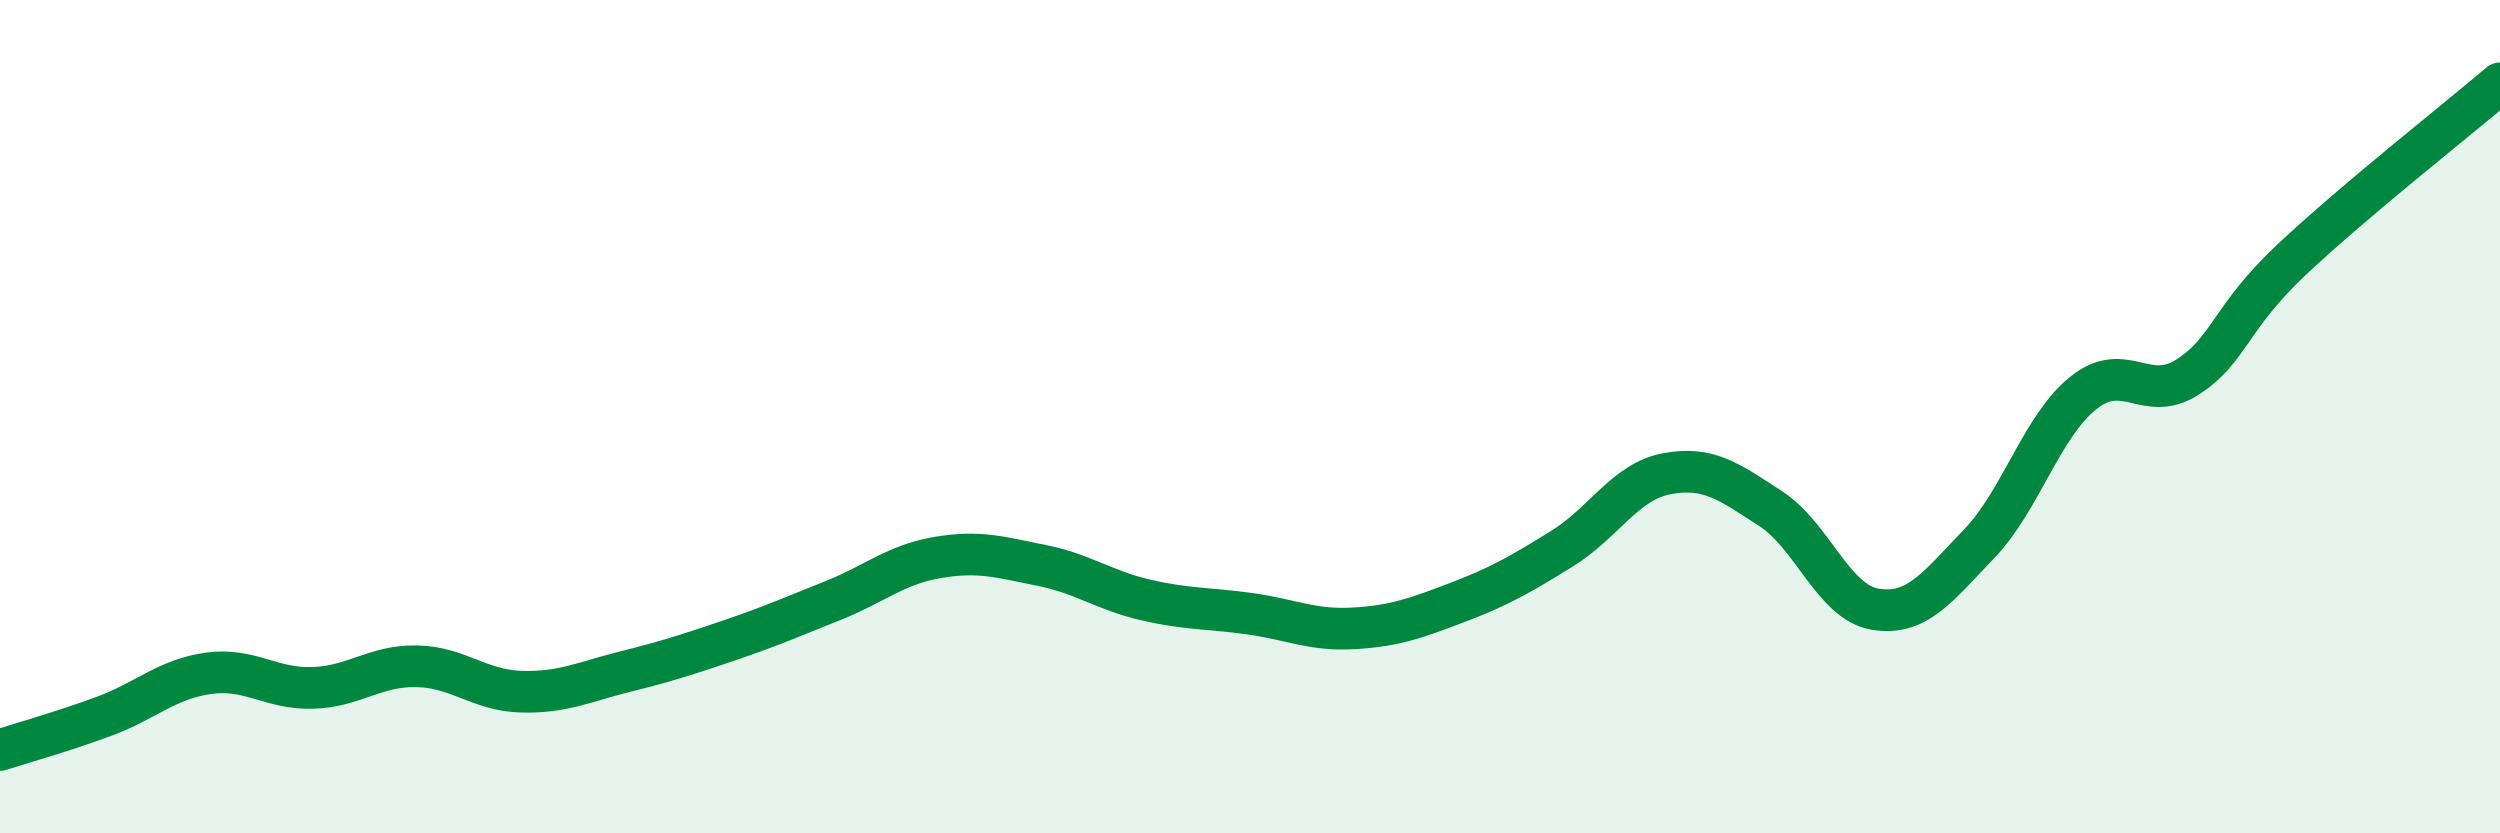
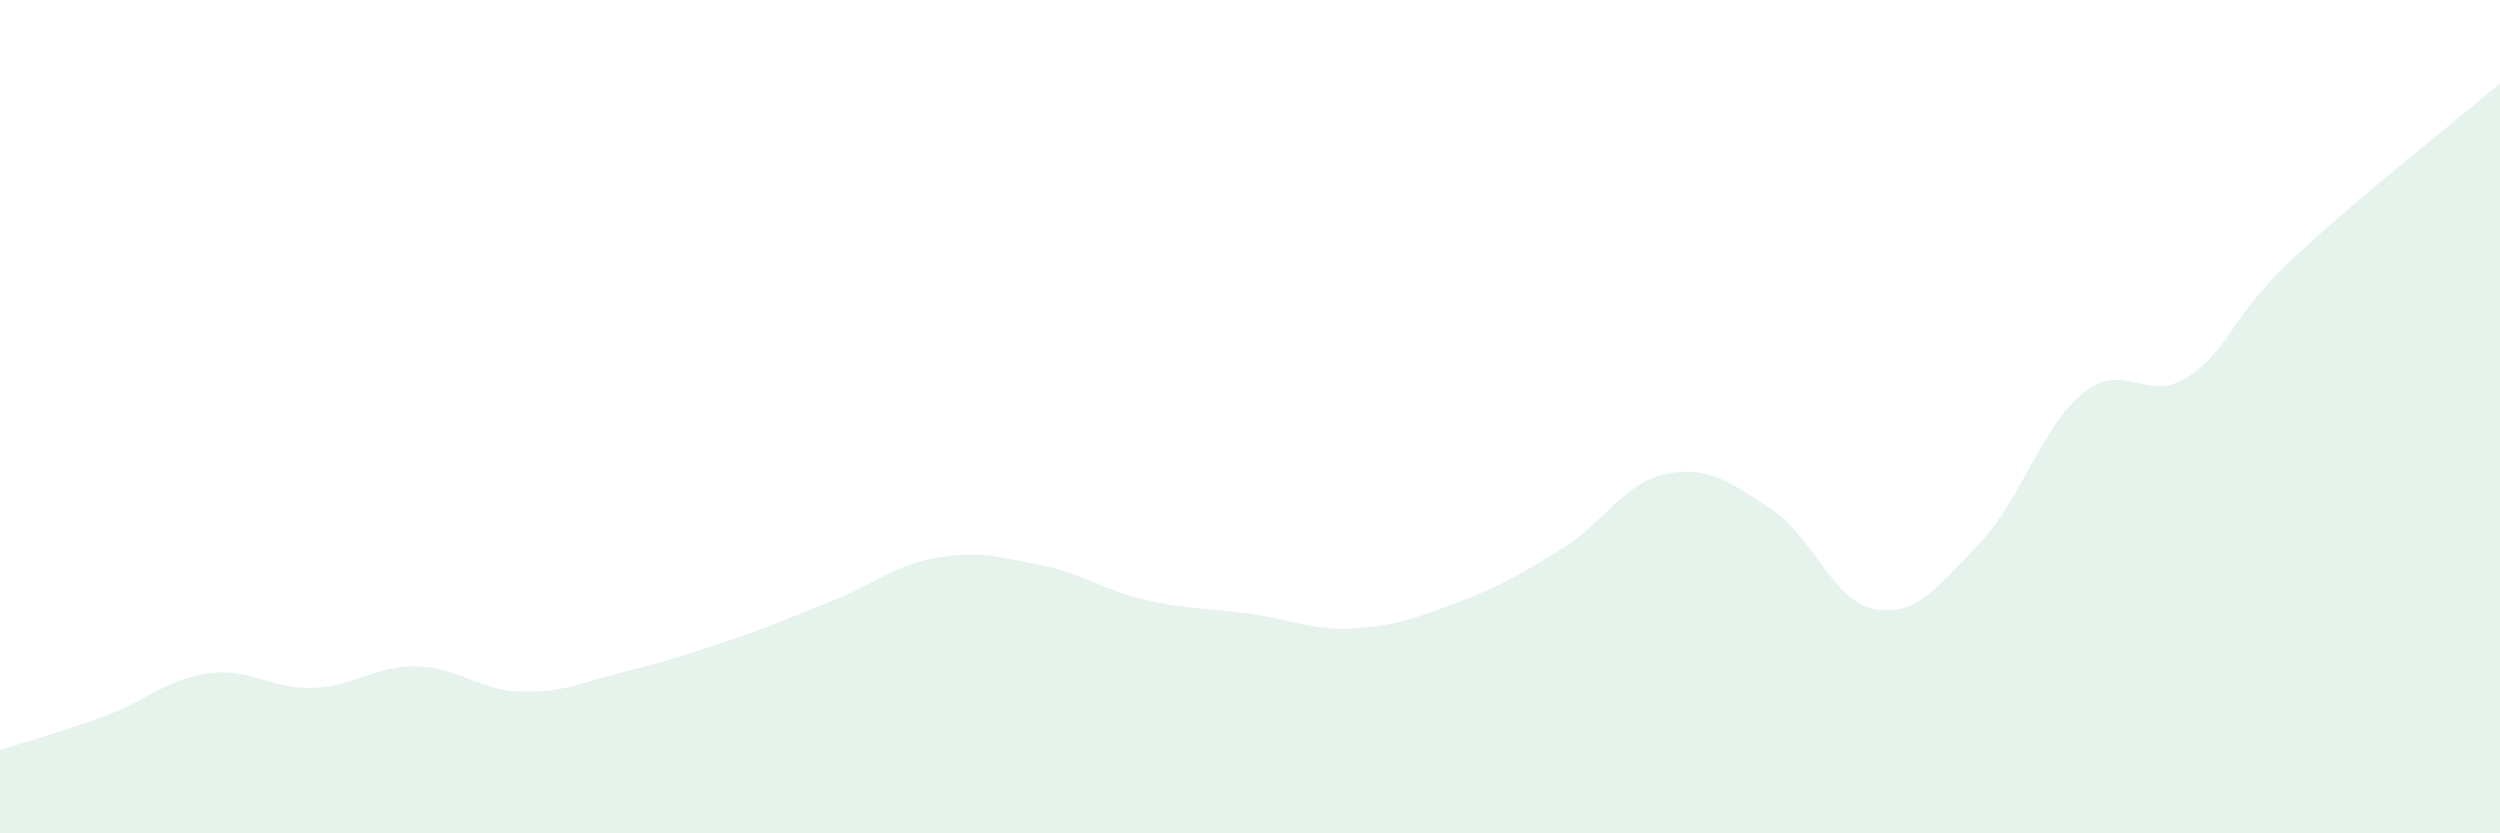
<svg xmlns="http://www.w3.org/2000/svg" width="60" height="20" viewBox="0 0 60 20">
  <path d="M 0,18 C 0.5,17.84 1.5,17.56 2.5,17.19 C 3.5,16.82 4,16.3 5,16.16 C 6,16.02 6.5,16.54 7.5,16.51 C 8.5,16.48 9,15.97 10,15.99 C 11,16.01 11.5,16.57 12.5,16.6 C 13.5,16.63 14,16.37 15,16.12 C 16,15.87 16.5,15.71 17.5,15.37 C 18.5,15.03 19,14.81 20,14.41 C 21,14.01 21.5,13.55 22.5,13.38 C 23.5,13.21 24,13.37 25,13.57 C 26,13.77 26.5,14.17 27.5,14.4 C 28.5,14.63 29,14.59 30,14.73 C 31,14.87 31.5,15.14 32.5,15.08 C 33.5,15.02 34,14.83 35,14.45 C 36,14.07 36.5,13.78 37.5,13.16 C 38.5,12.54 39,11.56 40,11.37 C 41,11.18 41.5,11.56 42.5,12.21 C 43.5,12.86 44,14.45 45,14.62 C 46,14.79 46.5,14.09 47.5,13.05 C 48.5,12.01 49,10.23 50,9.43 C 51,8.63 51.5,9.69 52.5,9.05 C 53.5,8.41 53.5,7.64 55,6.23 C 56.5,4.82 59,2.85 60,2L60 20L0 20Z" fill="#008740" opacity="0.1" stroke-linecap="round" stroke-linejoin="round" />
-   <path d="M 0,18 C 0.5,17.84 1.5,17.56 2.5,17.19 C 3.5,16.82 4,16.3 5,16.16 C 6,16.02 6.5,16.54 7.5,16.51 C 8.5,16.48 9,15.97 10,15.99 C 11,16.01 11.5,16.57 12.5,16.6 C 13.5,16.63 14,16.37 15,16.12 C 16,15.87 16.5,15.71 17.5,15.37 C 18.5,15.03 19,14.81 20,14.41 C 21,14.01 21.5,13.55 22.5,13.38 C 23.5,13.21 24,13.37 25,13.57 C 26,13.77 26.5,14.17 27.5,14.4 C 28.5,14.63 29,14.59 30,14.73 C 31,14.87 31.5,15.14 32.5,15.08 C 33.5,15.02 34,14.83 35,14.45 C 36,14.07 36.5,13.78 37.5,13.16 C 38.5,12.54 39,11.56 40,11.37 C 41,11.18 41.5,11.56 42.5,12.21 C 43.5,12.86 44,14.45 45,14.62 C 46,14.79 46.5,14.09 47.5,13.05 C 48.5,12.01 49,10.23 50,9.43 C 51,8.63 51.5,9.69 52.5,9.05 C 53.5,8.41 53.5,7.64 55,6.23 C 56.5,4.82 59,2.85 60,2" stroke="#008740" stroke-width="1" fill="none" stroke-linecap="round" stroke-linejoin="round" />
</svg>